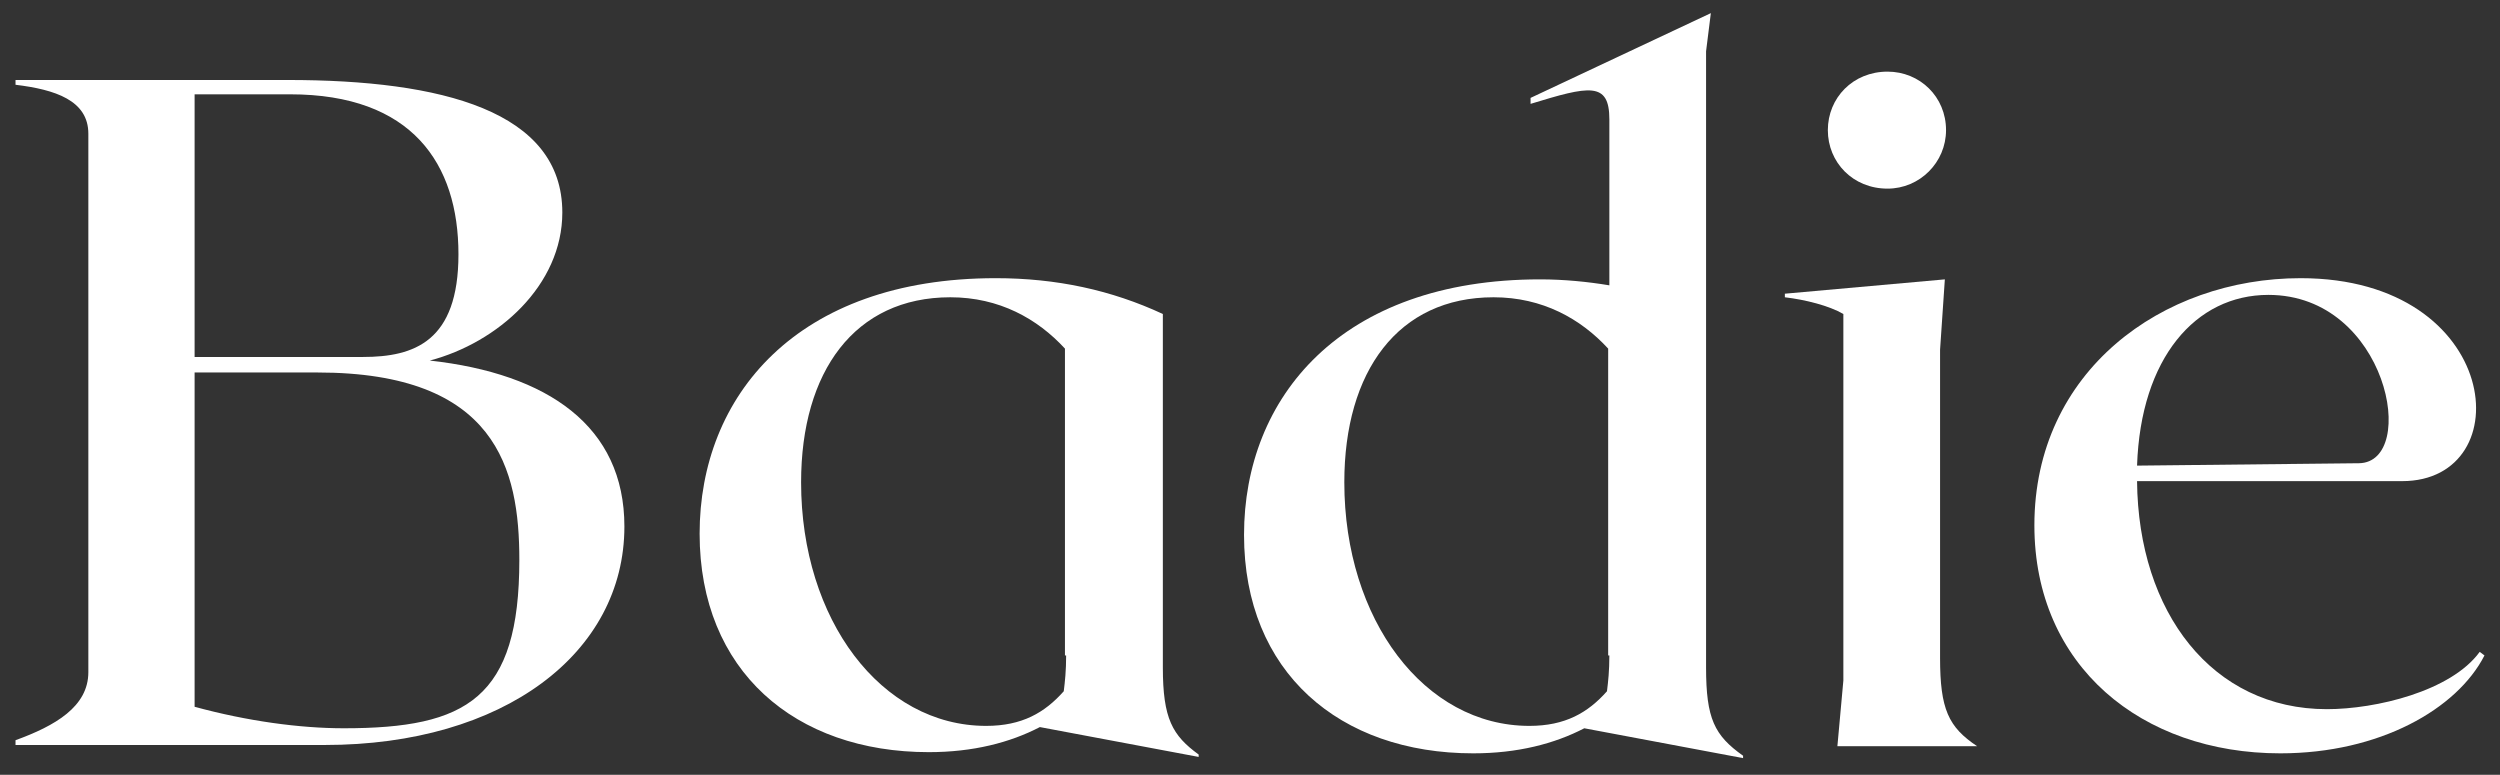
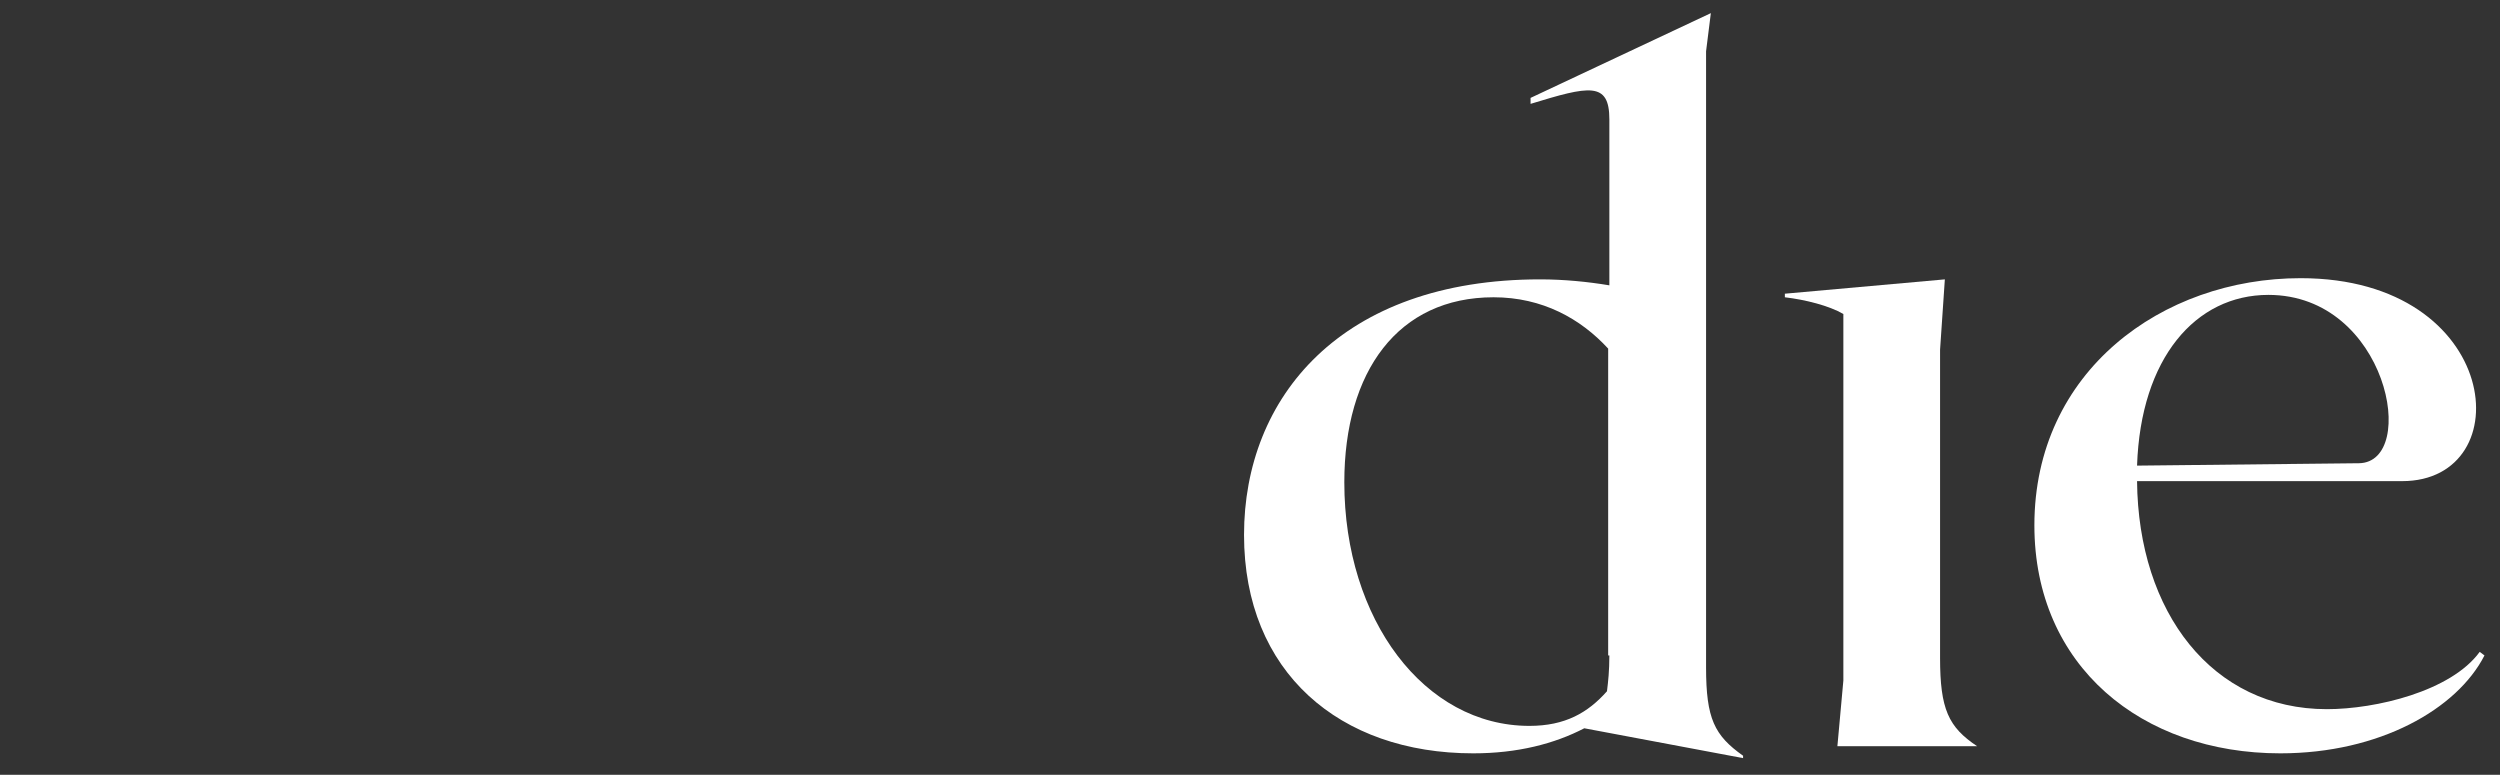
<svg xmlns="http://www.w3.org/2000/svg" version="1.1" id="Calque_1" x="0px" y="0px" viewBox="0 0 209.4 64.9" style="enable-background:new 0 0 209.4 64.9;" xml:space="preserve">
  <rect x="0" y="0" width="209.4" height="64.9" fill="#333333" stroke="none" />
  <style type="text/css">
	.st0{fill:#FFFFFF;}
</style>
  <g>
-     <path class="st0" d="M28.8,61c-3.7,0-8.1-0.6-12.5-1.8v-28h10.3c15,0,16.9,8.1,16.9,15.7C43.5,58.5,39.1,61,28.8,61 M16.3,7.9h8   c10.2,0,14.1,5.8,14.1,13.4c0,7.3-3.7,8.6-8,8.6H16.3V7.9z M36,30.2c5.7-1.5,11.1-6.3,11.1-12.4c0-8.5-10.1-11.1-23-11.1H1.3v0.4   c3.3,0.4,6.1,1.3,6.1,4.1v45.1c0,2.9-2.8,4.5-6.1,5.7v0.4h15h10.9c15,0,25.1-7.7,25.1-18.3C52.3,35.7,45.9,31.3,36,30.2" />
    <path class="st0" d="M154.4,57l-0.5,5.5h11.7c-2.4-1.6-3.1-3.1-3.1-7.4V29.3l0.4-5.9l-13.4,1.2v0.3c1.7,0.2,3.7,0.7,4.9,1.4V57z" />
-     <path class="st0" d="M158.1,15.8c2.7,0,4.9-2.2,4.9-4.9c0-2.8-2.2-4.9-4.9-4.9c-2.9,0-5,2.2-5,4.9   C153.1,13.6,155.2,15.8,158.1,15.8" />
    <path class="st0" d="M190,24.7c10,0,12.6,14,7.6,14.1L179,39C179.3,30,183.9,24.7,190,24.7 M194.9,59.4c-9.6,0-15.8-8.1-15.9-19.1   h22.2c10,0,8.4-17-8.5-17c-11.6,0-22.3,7.8-22.3,20.7c0,11.8,9,19.1,20.6,19.1c8.3,0,14.8-3.7,17.1-8.2l-0.4-0.3   C205.3,57.9,199,59.4,194.9,59.4" />
-     <path class="st0" d="M89.3,54.9c0,1.3-0.1,2.2-0.2,3c-1.6,1.8-3.5,2.9-6.5,2.9c-8.8,0-15.5-8.9-15.5-20.4c0-9.3,4.5-15.5,12.5-15.5   c4.1,0,7.3,1.8,9.6,4.3V54.9z M97.4,55.9V26.3c-4.3-2-8.9-3-14-3c-16.7,0-24.8,9.9-24.8,21.4c0,11.5,8,18.3,19.2,18.3   c3.7,0,6.8-0.8,9.3-2.1l13.3,2.5v-0.2C98.2,61.6,97.4,60.2,97.4,55.9" />
    <path class="st0" d="M134.8,54.9c0,1.3-0.1,2.2-0.2,3c-1.6,1.8-3.5,2.9-6.5,2.9c-8.8,0-15.5-8.9-15.5-20.4   c0-9.3,4.5-15.5,12.5-15.5c4.1,0,7.3,1.8,9.6,4.3V54.9z M142.9,55.9V4.3l0.4-3.2l-15.1,7.1v0.5c4.9-1.5,6.6-1.9,6.6,1.3v13.9   c-1.8-0.3-3.8-0.5-5.8-0.5c-16.7,0-24.8,9.9-24.8,21.4c0,11.5,8,18.3,19.2,18.3c3.7,0,6.8-0.8,9.3-2.1l13.3,2.5v-0.2   C143.6,61.6,142.9,60.2,142.9,55.9" />
  </g>
</svg>